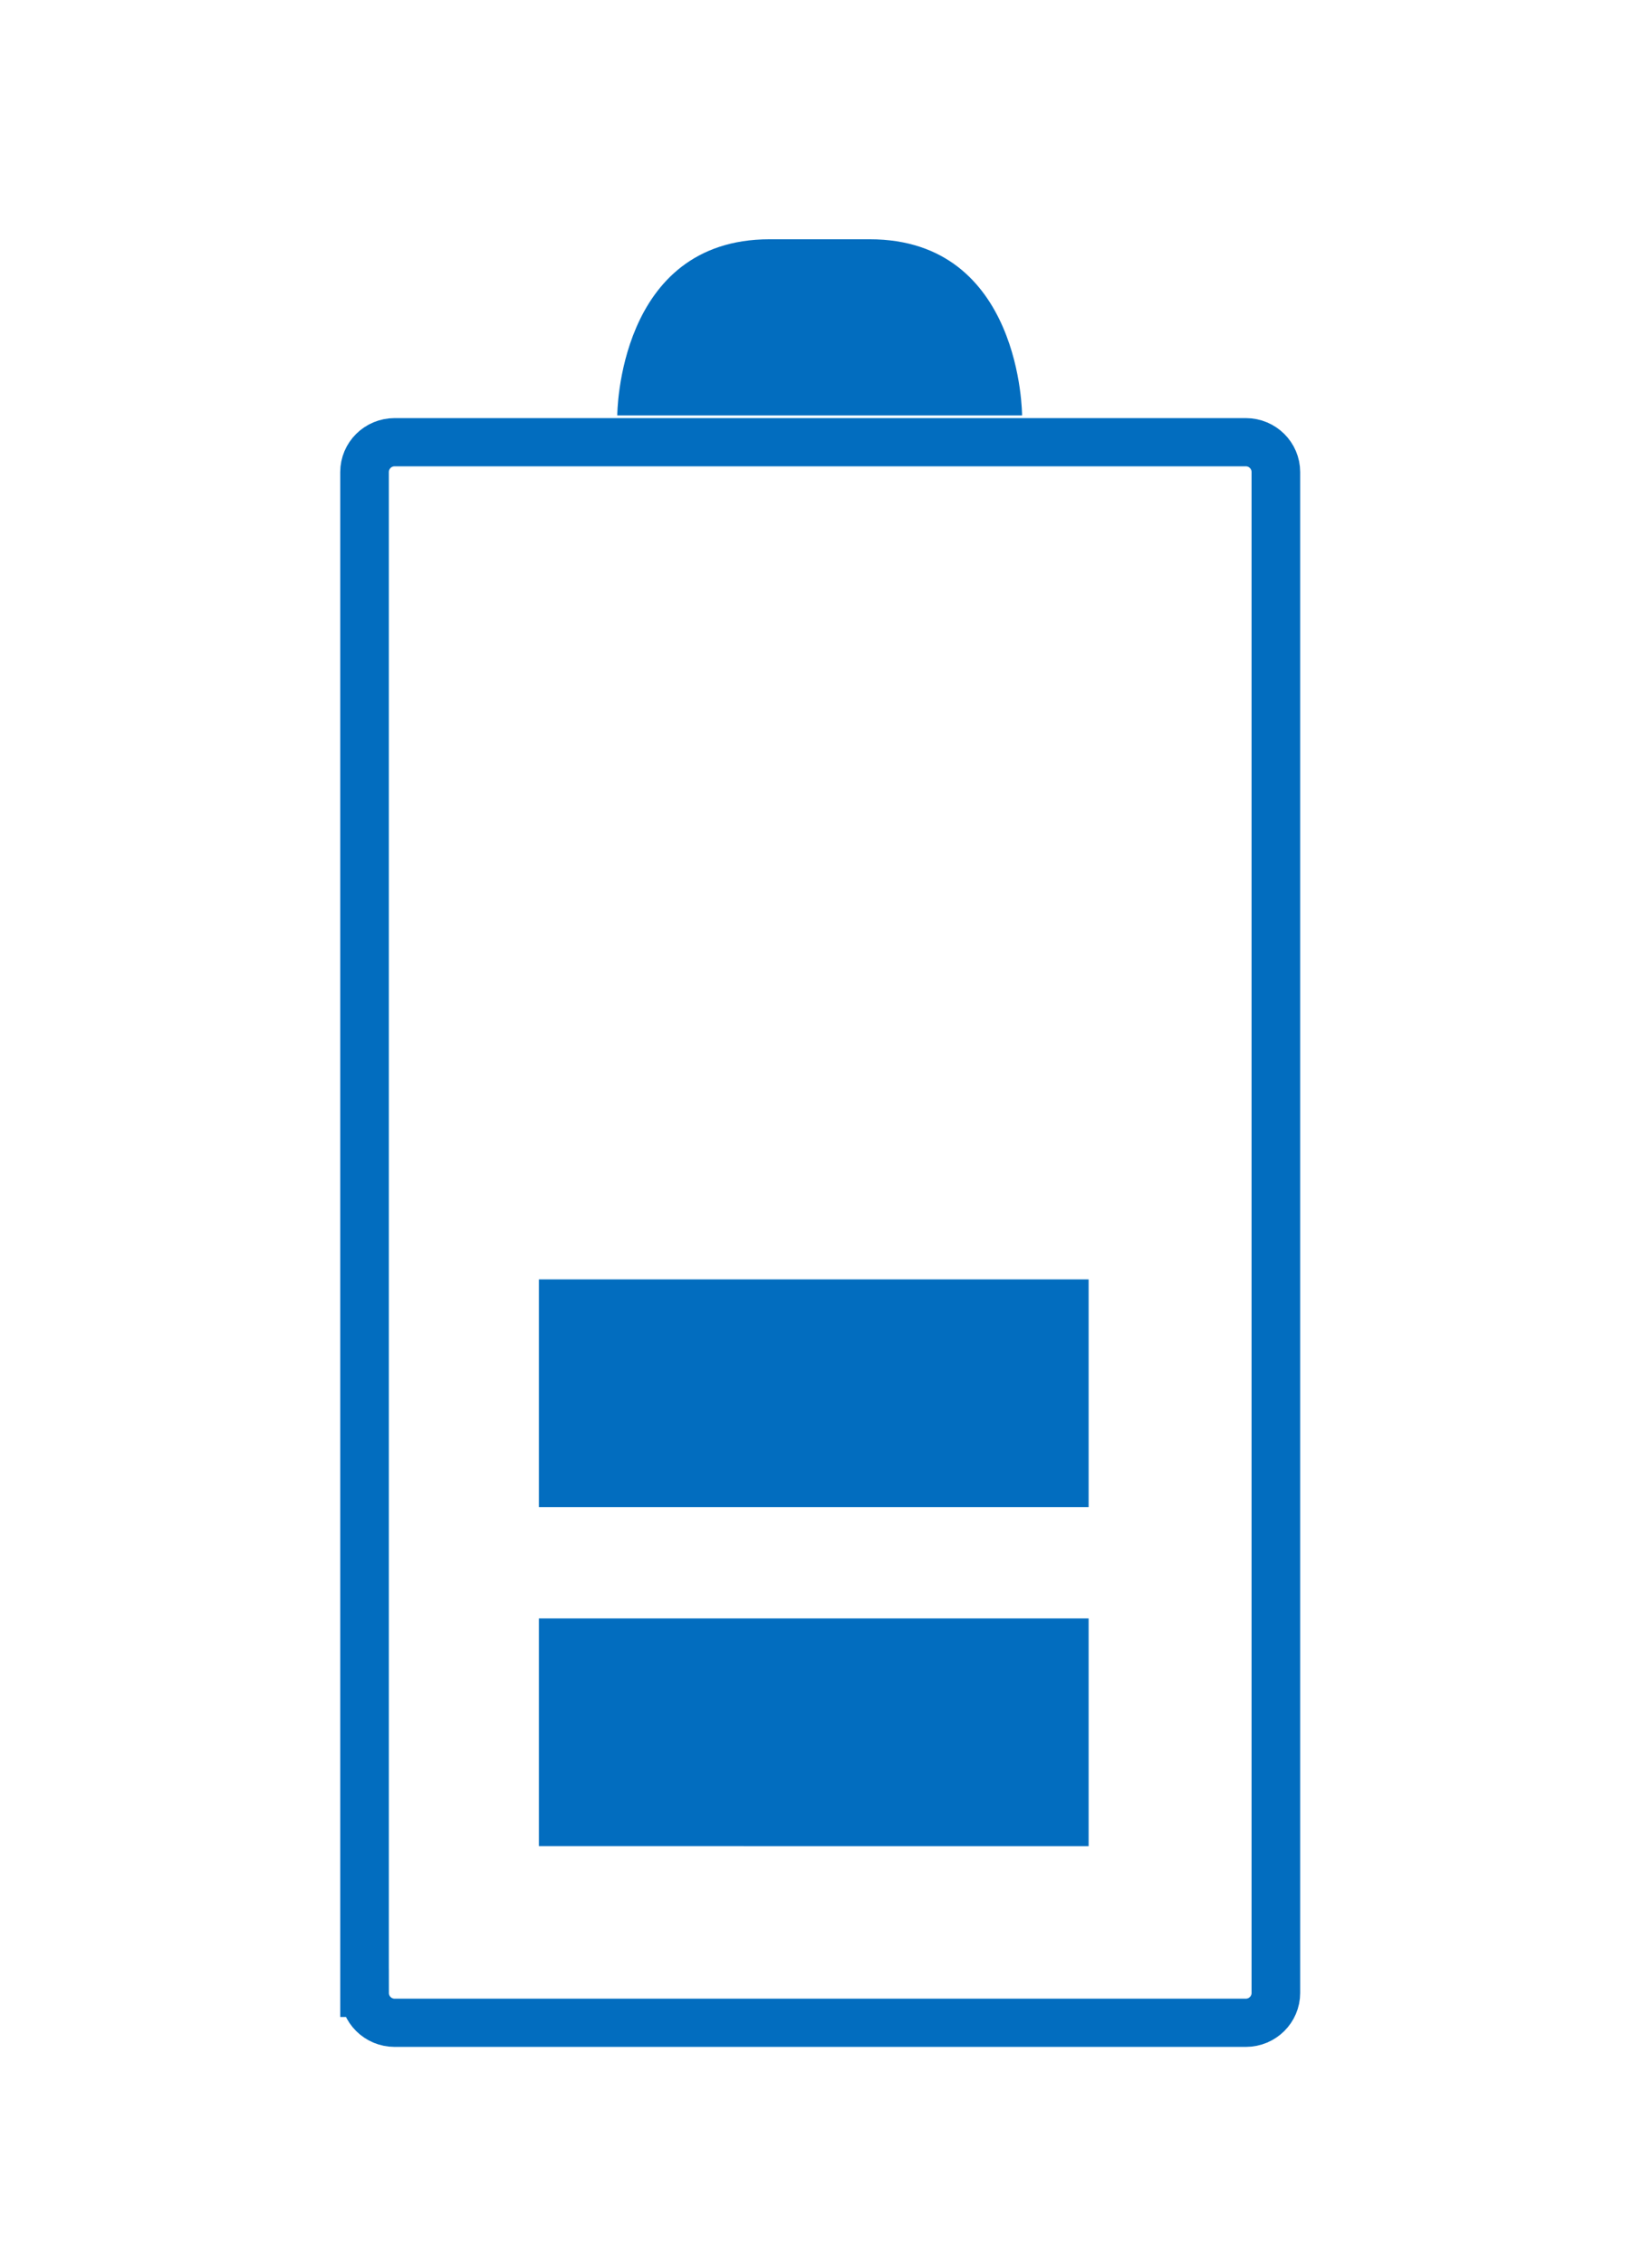
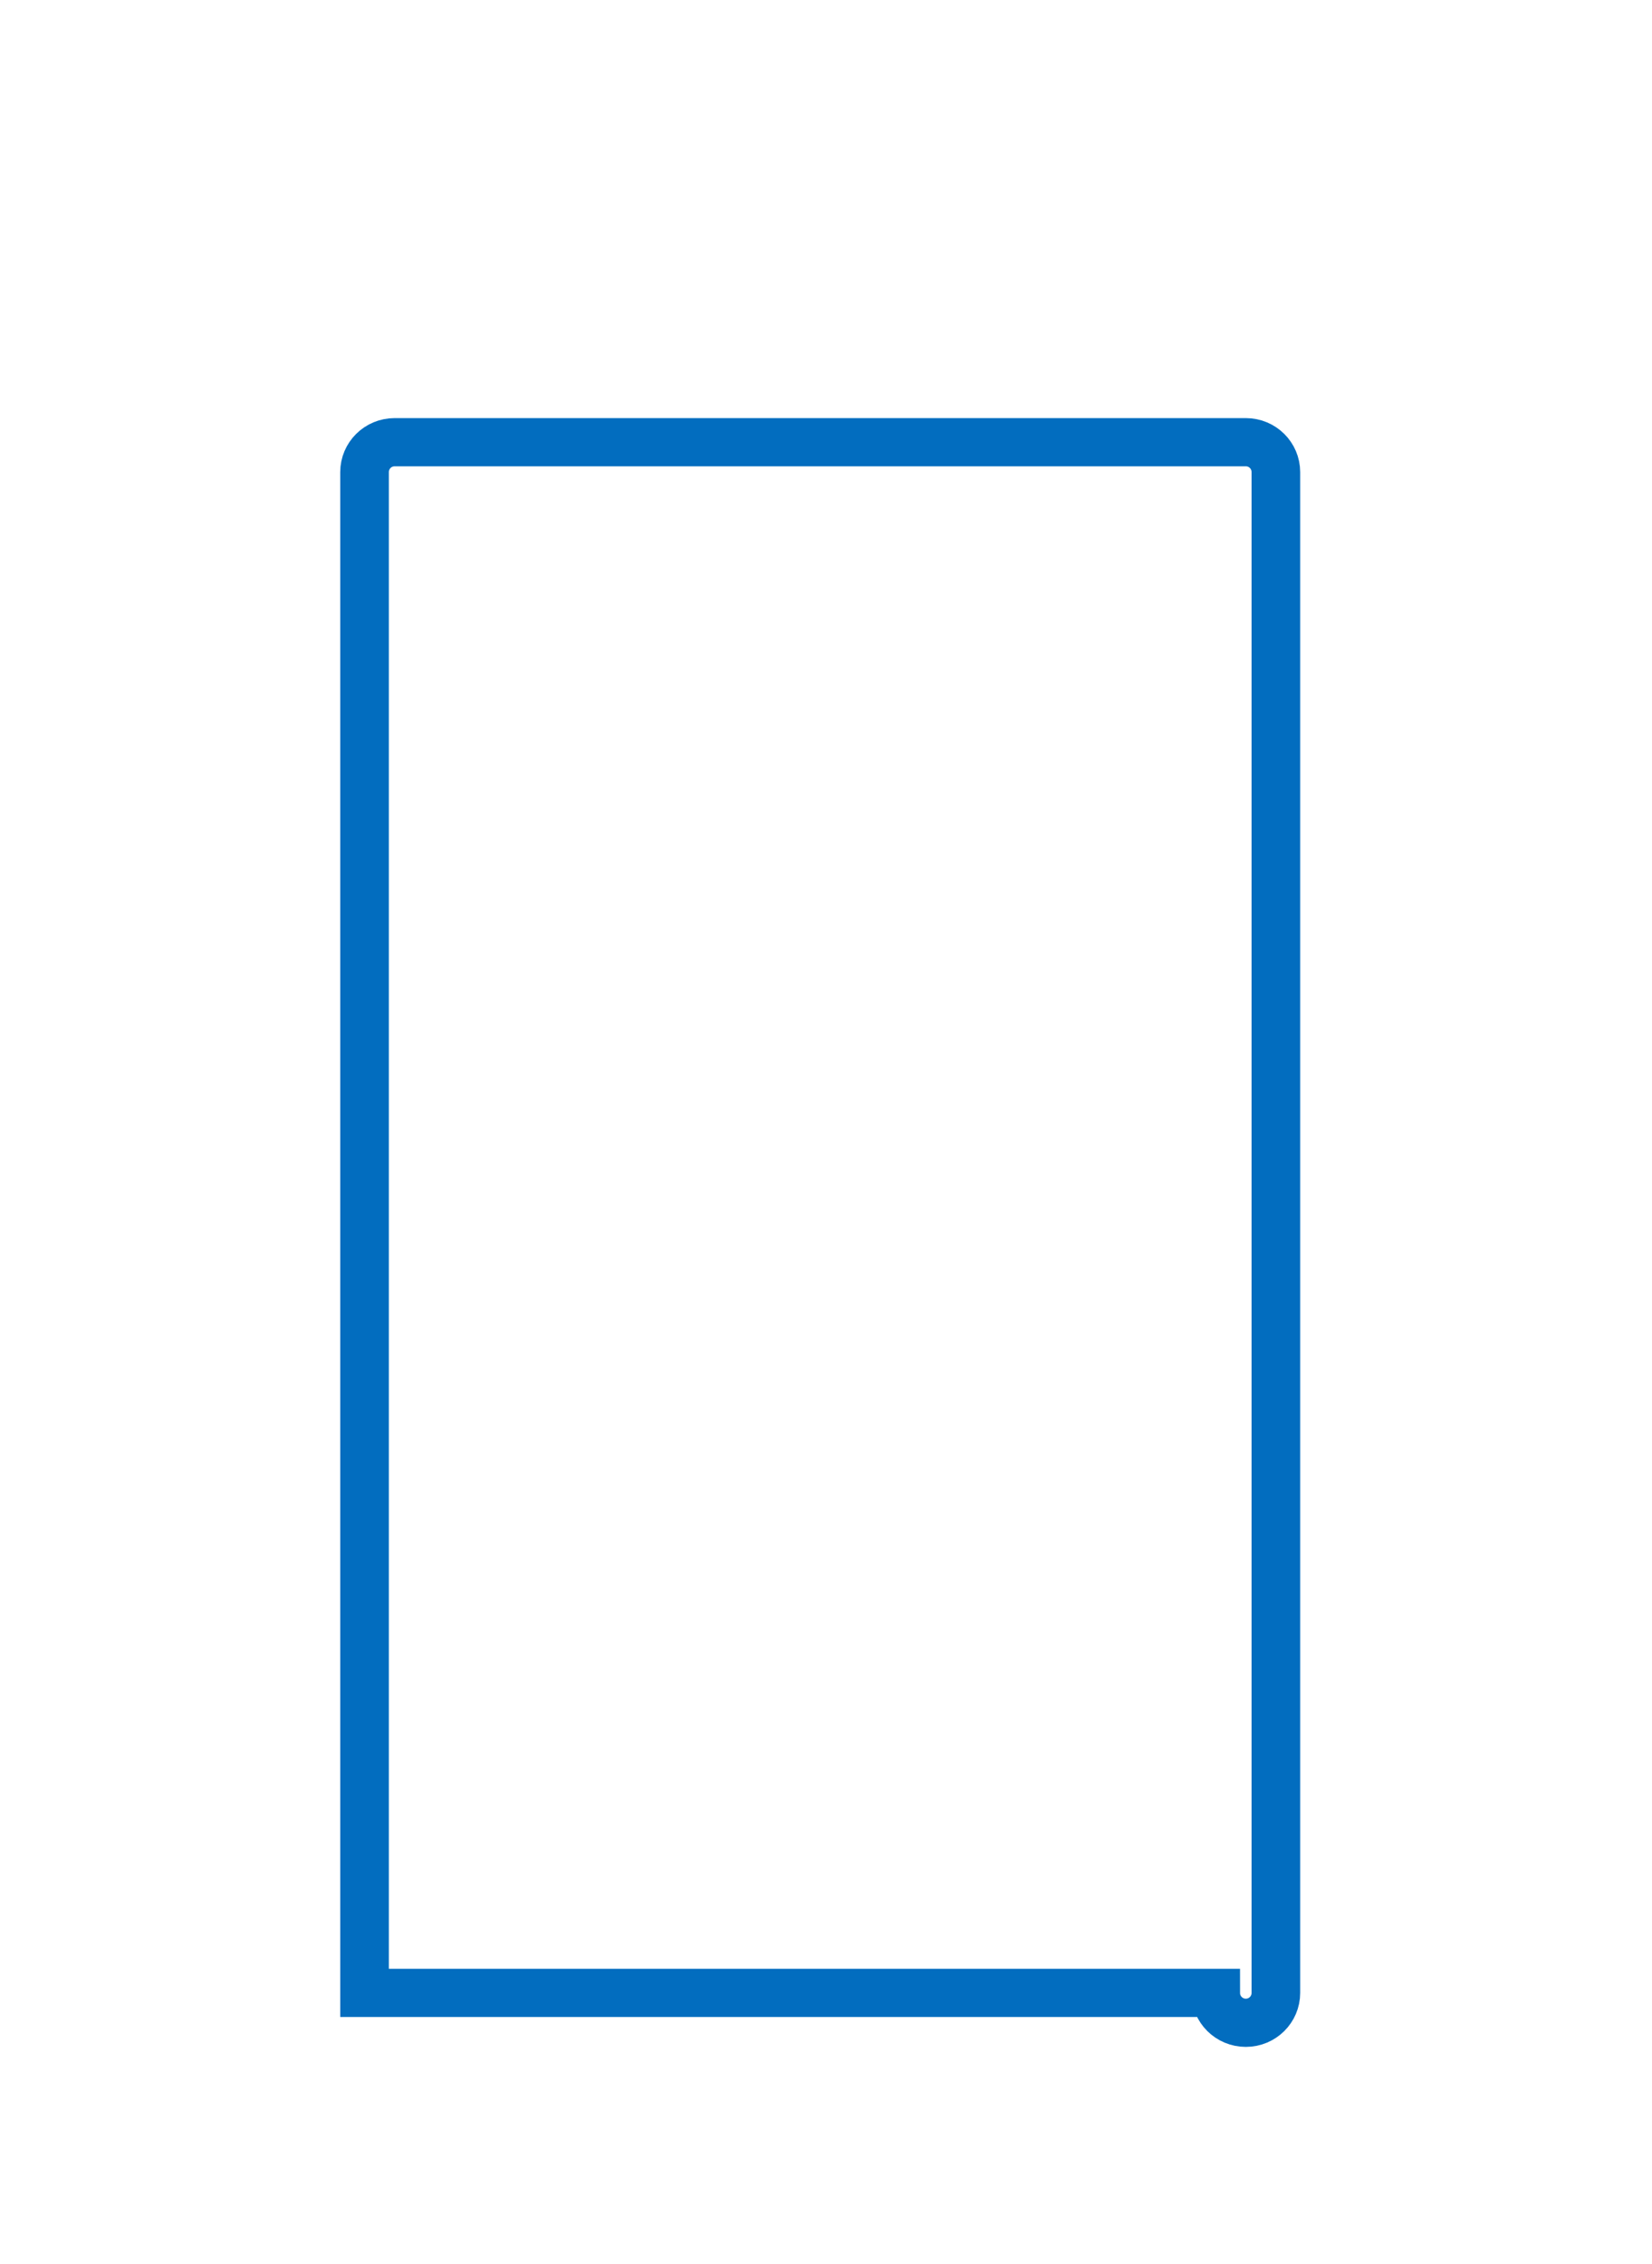
<svg xmlns="http://www.w3.org/2000/svg" width="73" height="100" viewBox="0 0 73 99">
-   <path d="M2.2 31.941h63.079c.686 0 1.24.554 1.24 1.238V68.2c0 .684-.554 1.237-1.24 1.237H2.2c-.686 0-1.24-.553-1.24-1.237V33.18c0-.684.554-1.238 1.24-1.238Zm0 0" style="fill:none;stroke-width:2;stroke-linecap:butt;stroke-linejoin:miter;stroke:#026dbf;stroke-opacity:1;stroke-miterlimit:10" transform="matrix(0 -1.065 1.074 0 -18.196 89.877)" />
-   <path d="M23.813 81.05V70.993h24.292v10.059ZM23.813 66.074V56.016h24.292v10.058ZM27.277 17.852s0-7.782 6.73-7.782h4.427c6.73 0 6.73 7.782 6.73 7.782Zm0 0" style="stroke:none;fill-rule:nonzero;fill:#026dbf;fill-opacity:1" />
+   <path d="M2.2 31.941h63.079c.686 0 1.24.554 1.24 1.238V68.2c0 .684-.554 1.237-1.24 1.237H2.2c-.686 0-1.24-.553-1.24-1.237c0-.684.554-1.238 1.24-1.238Zm0 0" style="fill:none;stroke-width:2;stroke-linecap:butt;stroke-linejoin:miter;stroke:#026dbf;stroke-opacity:1;stroke-miterlimit:10" transform="matrix(0 -1.065 1.074 0 -18.196 89.877)" />
</svg>